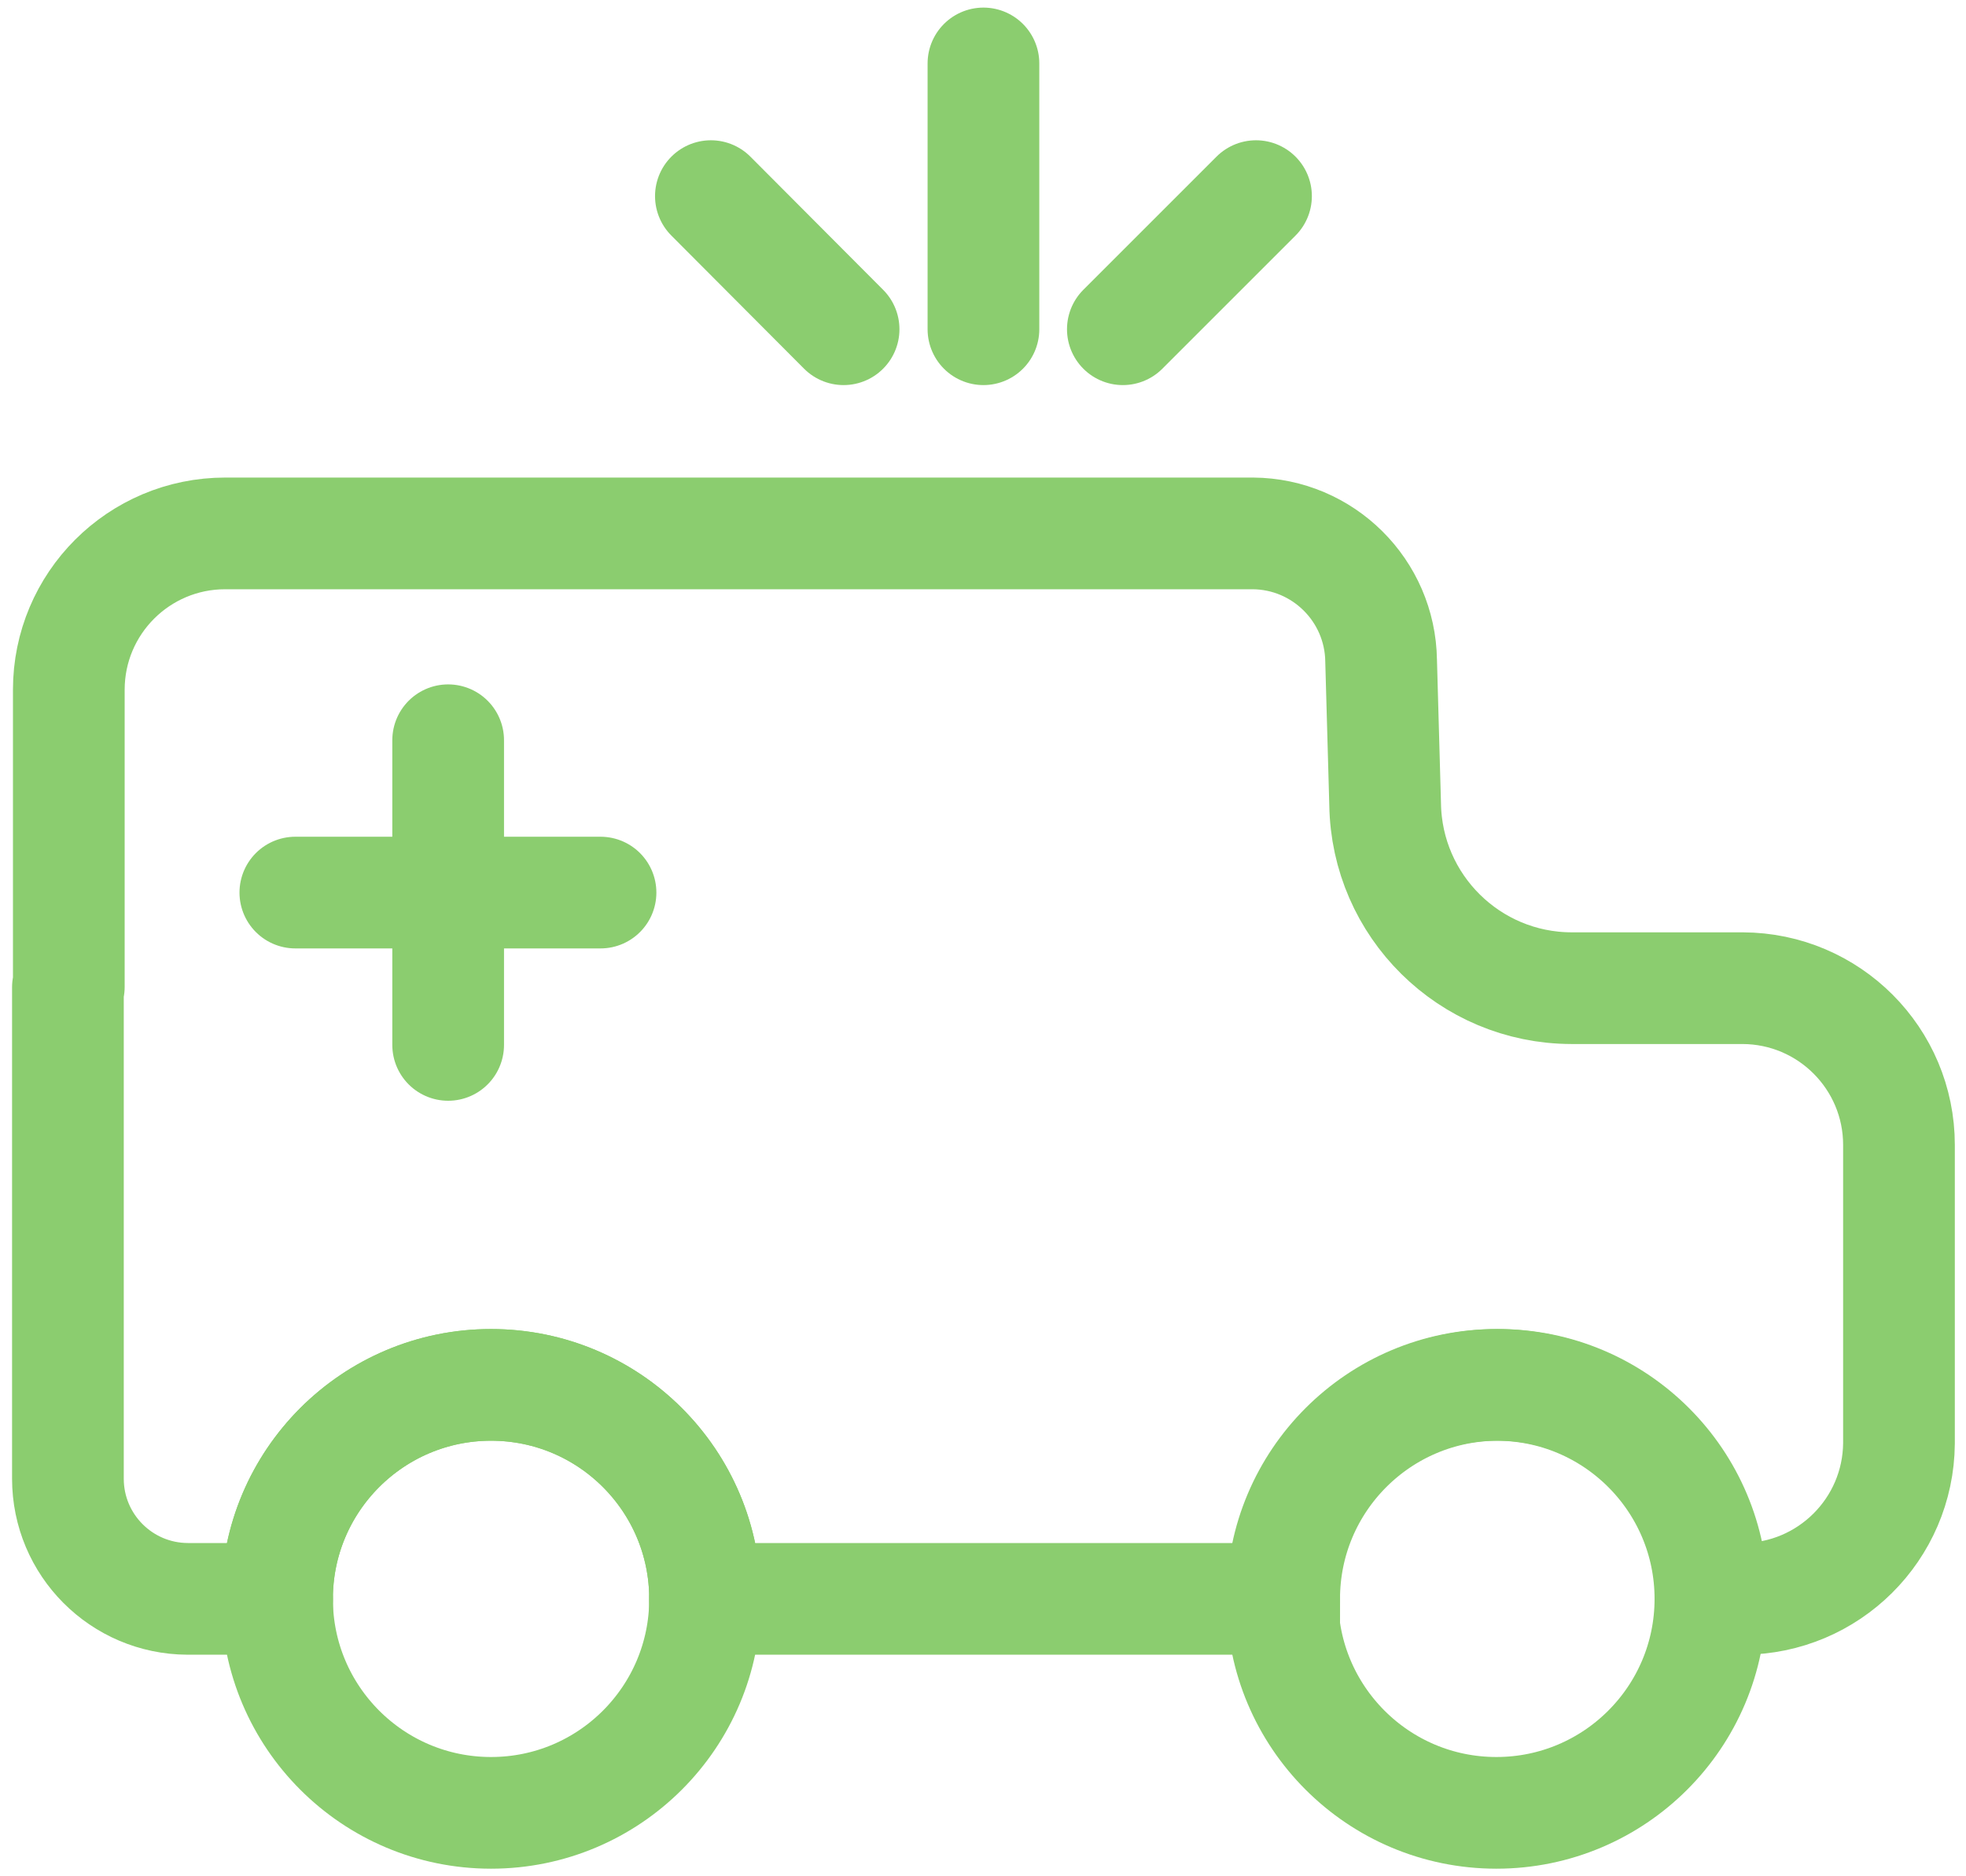
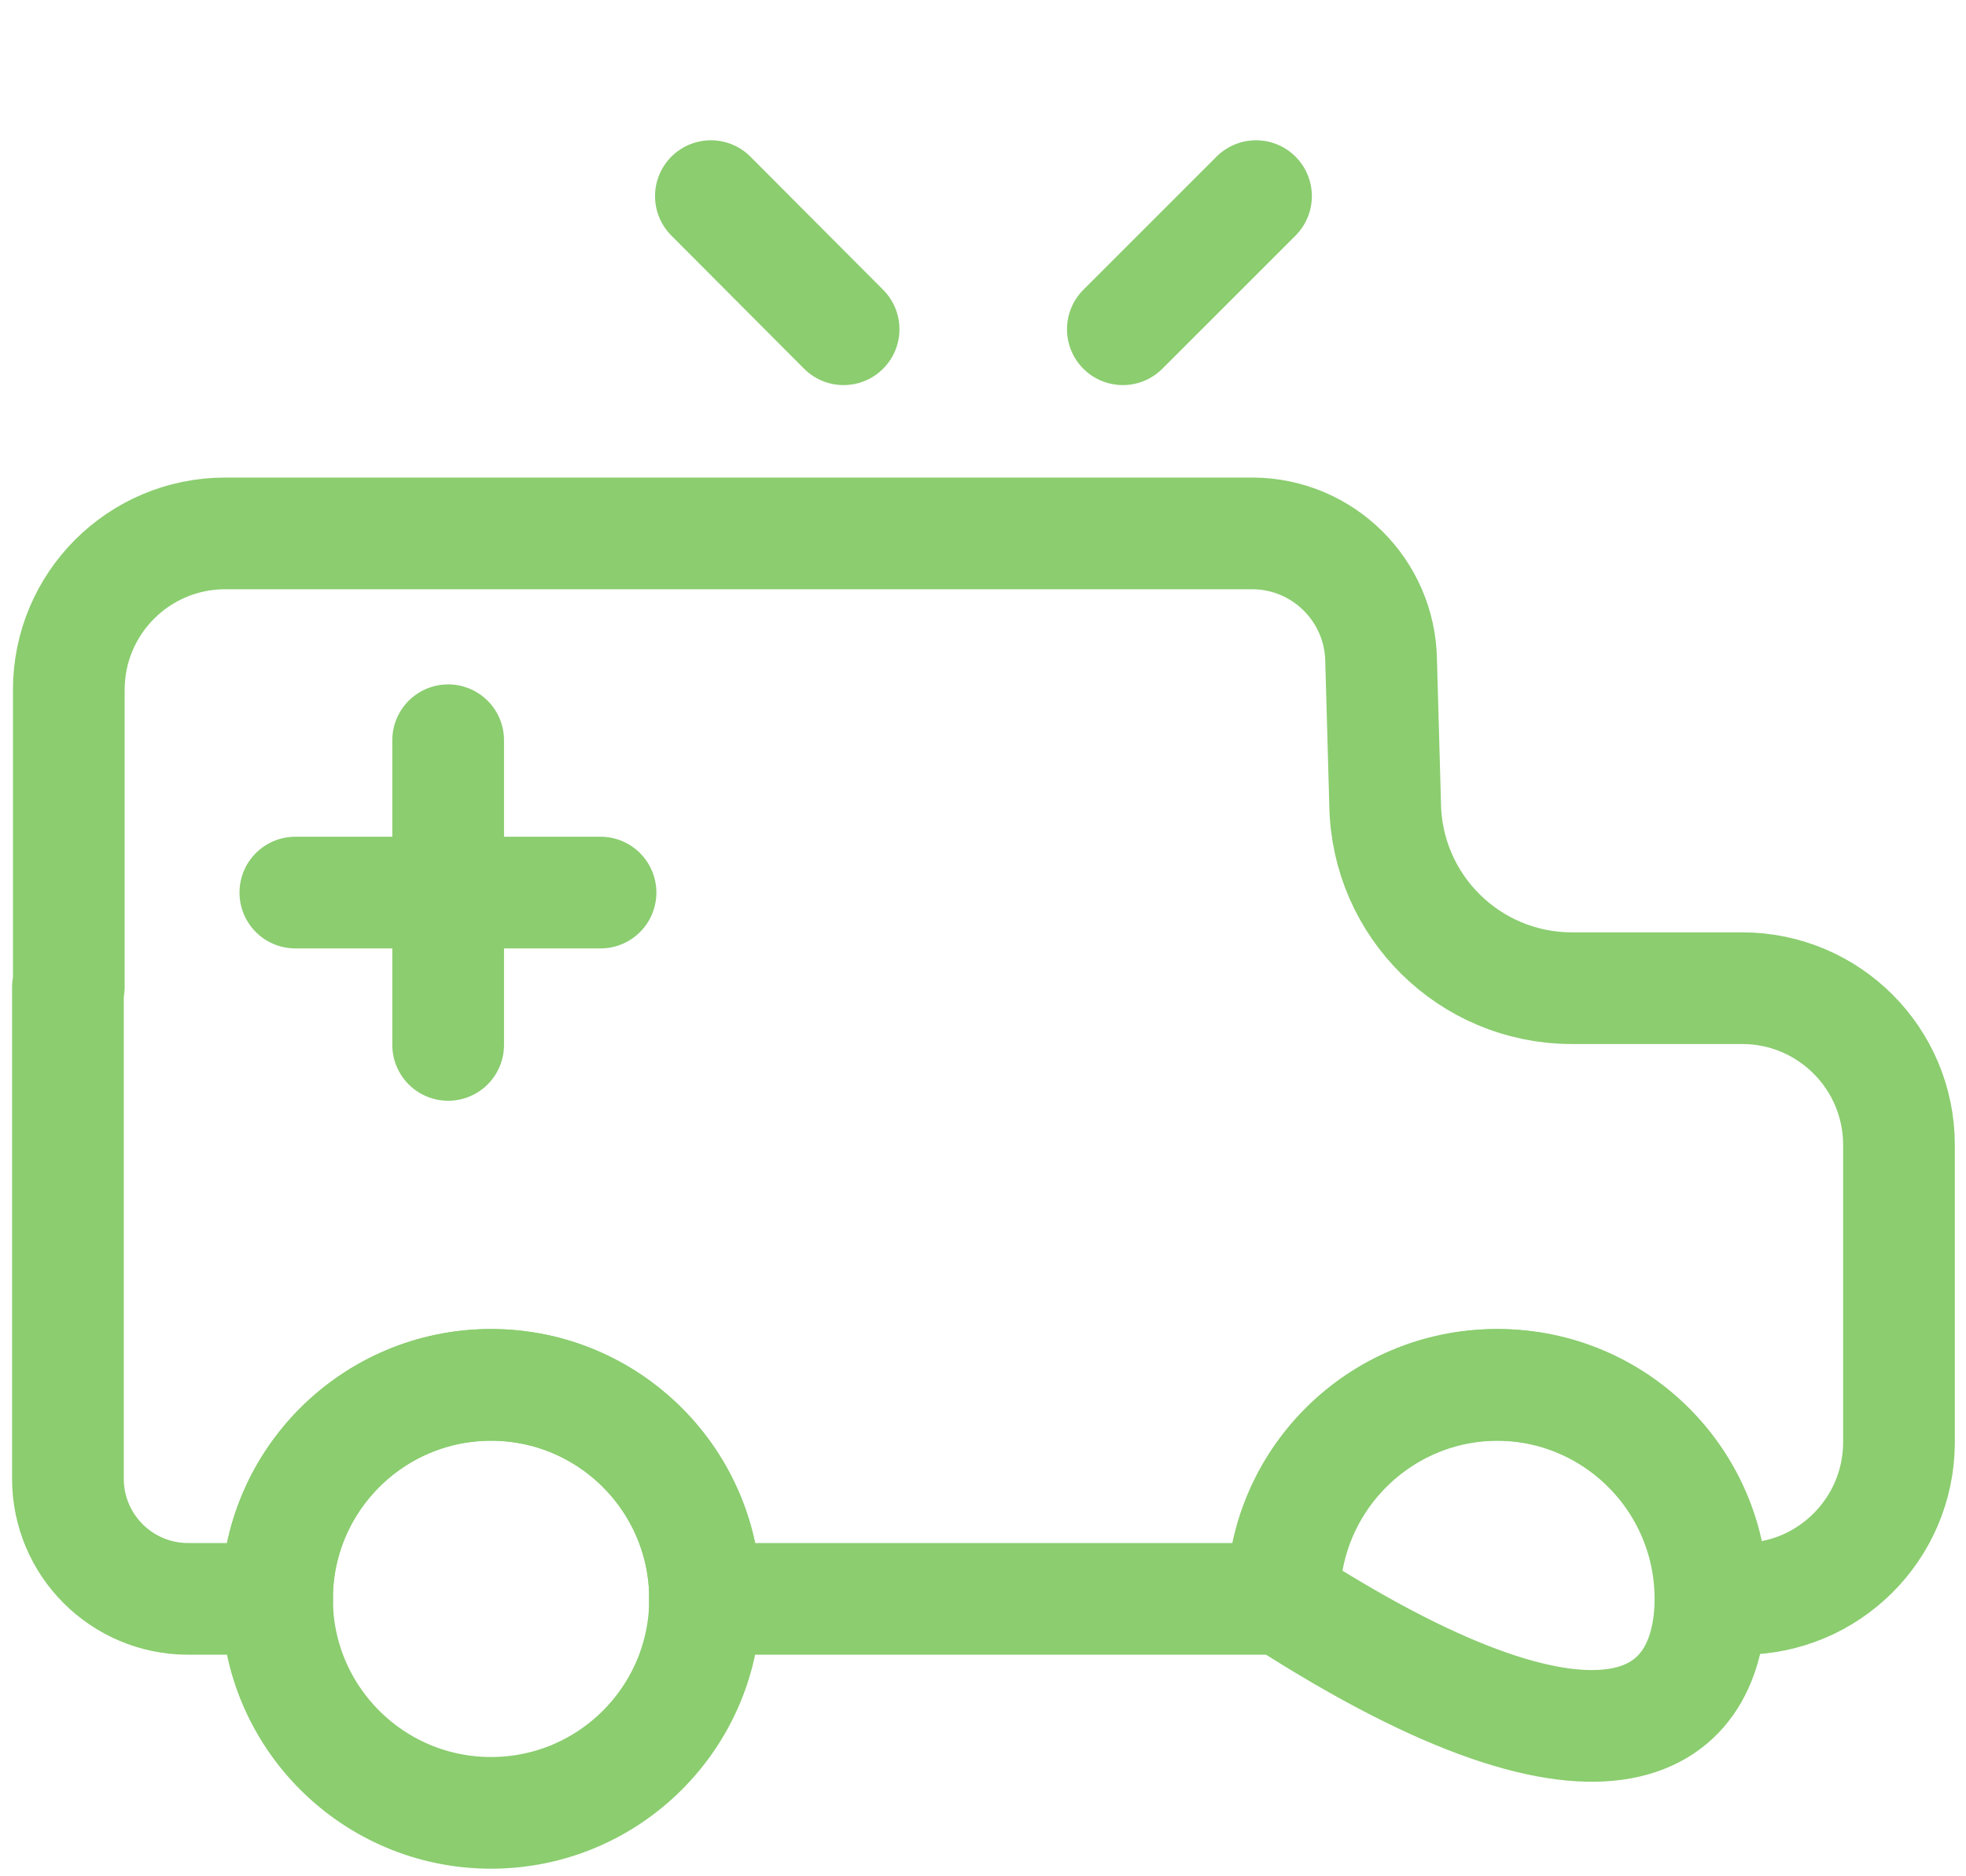
<svg xmlns="http://www.w3.org/2000/svg" width="44px" height="42px" viewBox="0 0 44 42" version="1.1">
  <title>43CFD617-28B3-4D19-8928-06FB36C55F77</title>
  <desc>Created with sketchtool.</desc>
  <g id="2020-BHP-Desktop-+-Mobile" stroke="none" stroke-width="1" fill="none" fill-rule="evenodd" stroke-linecap="round">
    <g id="BS_Desktop-V4" transform="translate(-129, -1029)" stroke="#8BCD6F" stroke-width="2.5">
      <g id="Group-7" transform="translate(130, 966)">
        <g id="Group-8" transform="translate(0, 64)">
          <g id="Artboard-5">
            <path d="M5.2,34.79 C5.2,37.435 7.345,39.58 9.99,39.58 C12.635,39.58 14.78,37.435 14.78,34.79" id="Path" />
            <path d="M14.78,34.79 C14.78,32.145 12.635,30 9.99,30 C7.345,30 5.2,32.145 5.2,34.79" id="Path" />
-             <path d="M27.7,34.79 C27.7,37.435 29.845,39.58 32.49,39.58 C35.135,39.58 37.28,37.435 37.28,34.79" id="Path" />
+             <path d="M27.7,34.79 C35.135,39.58 37.28,37.435 37.28,34.79" id="Path" />
            <path d="M37.28,34.79 C37.28,32.145 35.135,30 32.49,30 C29.845,30 27.7,32.145 27.7,34.79" id="Path" />
            <path d="M0.54,21.09 L0.54,14.44 C0.54,12.507 2.107,10.94 4.04,10.94 L27.04,10.94 C28.613,10.951 29.888,12.217 29.91,13.79 L30,17 C30.033,19.281 31.889,21.115 34.17,21.12 L38,21.12 C39.935,21.126 41.5,22.695 41.5,24.63 L41.5,31.31 C41.484,33.233 39.923,34.785 38,34.79 L37.32,34.79 C37.32,32.145 35.175,30 32.53,30 C29.885,30 27.74,32.145 27.74,34.79 L14.78,34.79 C14.78,32.145 12.635,30 9.99,30 C7.345,30 5.2,32.145 5.2,34.79 L3.2,34.79 C1.718,34.784 0.52,33.582 0.52,32.1 L0.52,21.1" id="Path" />
            <line x1="9.03" y1="22.39" x2="9.03" y2="15.57" id="Path" />
            <line x1="12.44" y1="18.98" x2="5.61" y2="18.98" id="Path" />
-             <line x1="21.01" y1="0.42" x2="21.01" y2="6.37" id="Path" />
            <line x1="27.11" y1="3.39" x2="24.13" y2="6.37" id="Path" />
            <line x1="14.91" y1="3.39" x2="17.88" y2="6.37" id="Path" />
          </g>
        </g>
      </g>
    </g>
  </g>
</svg>